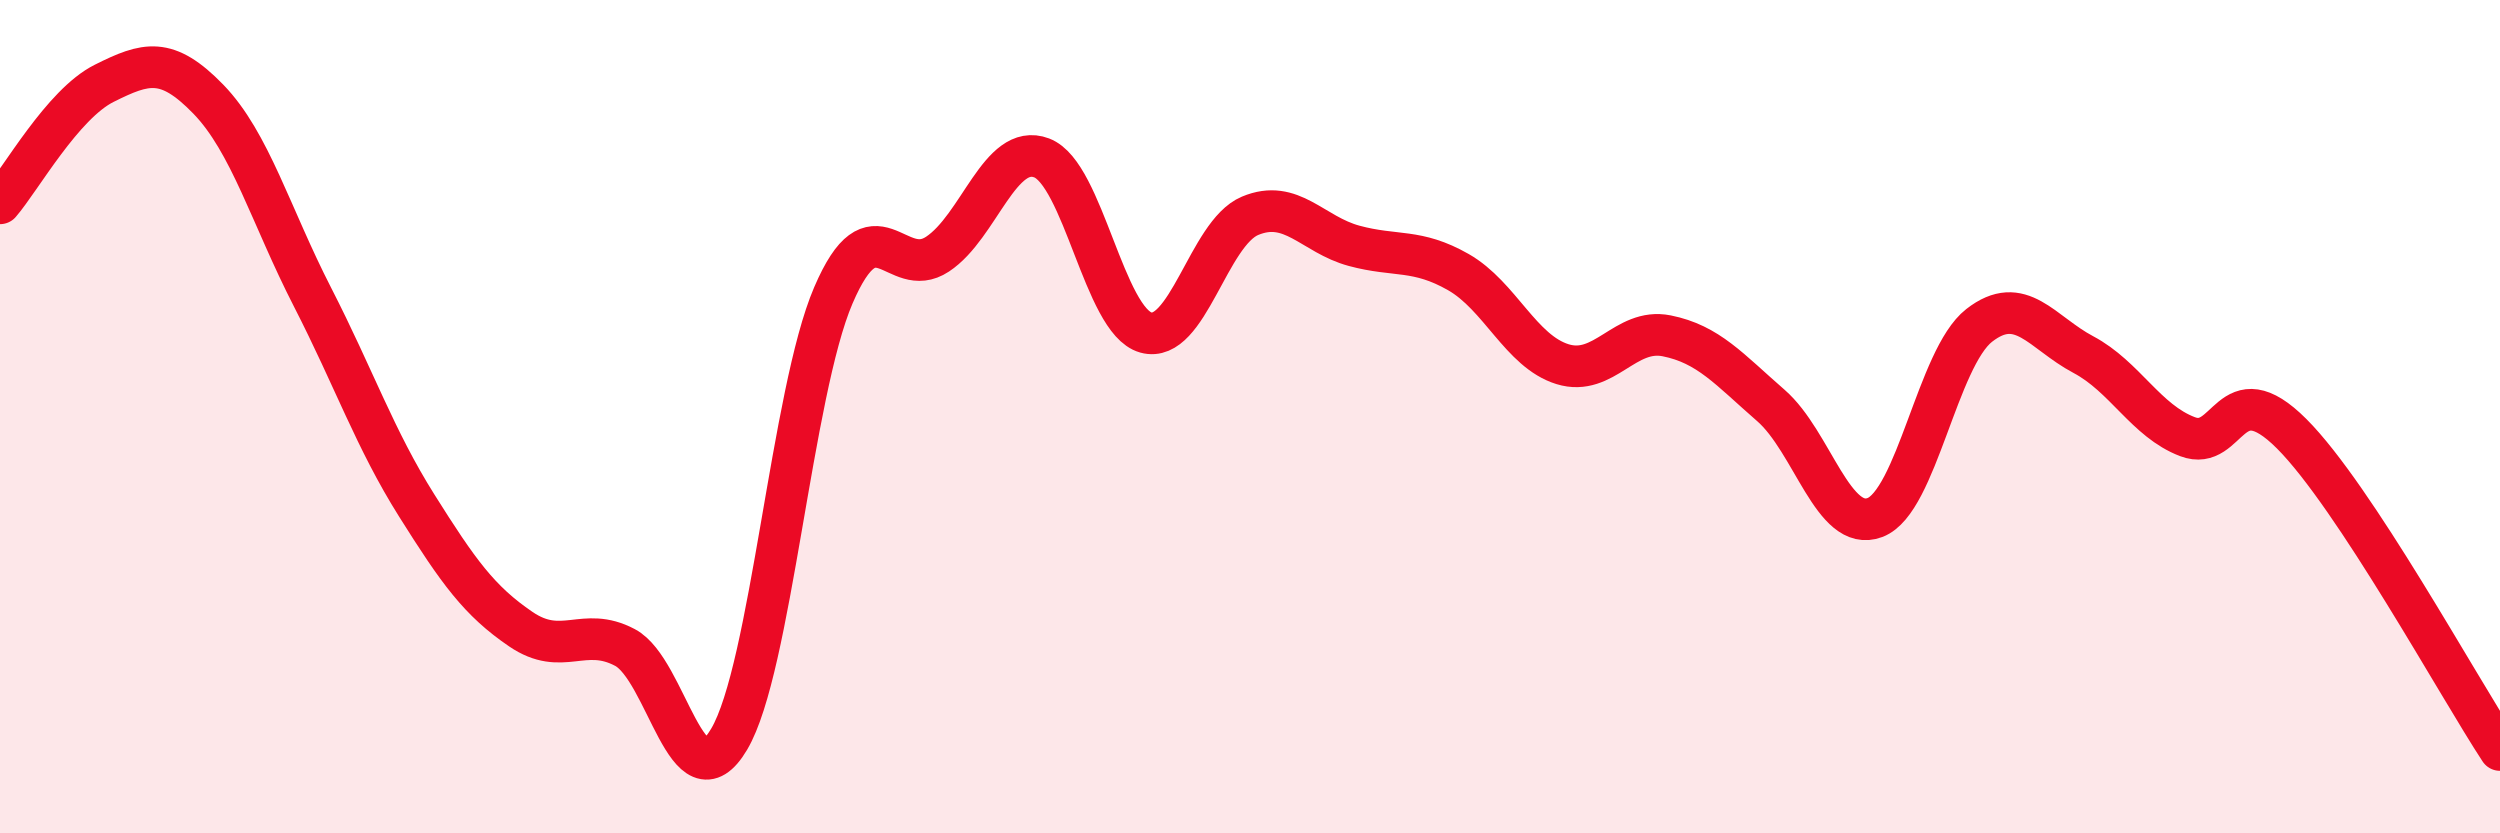
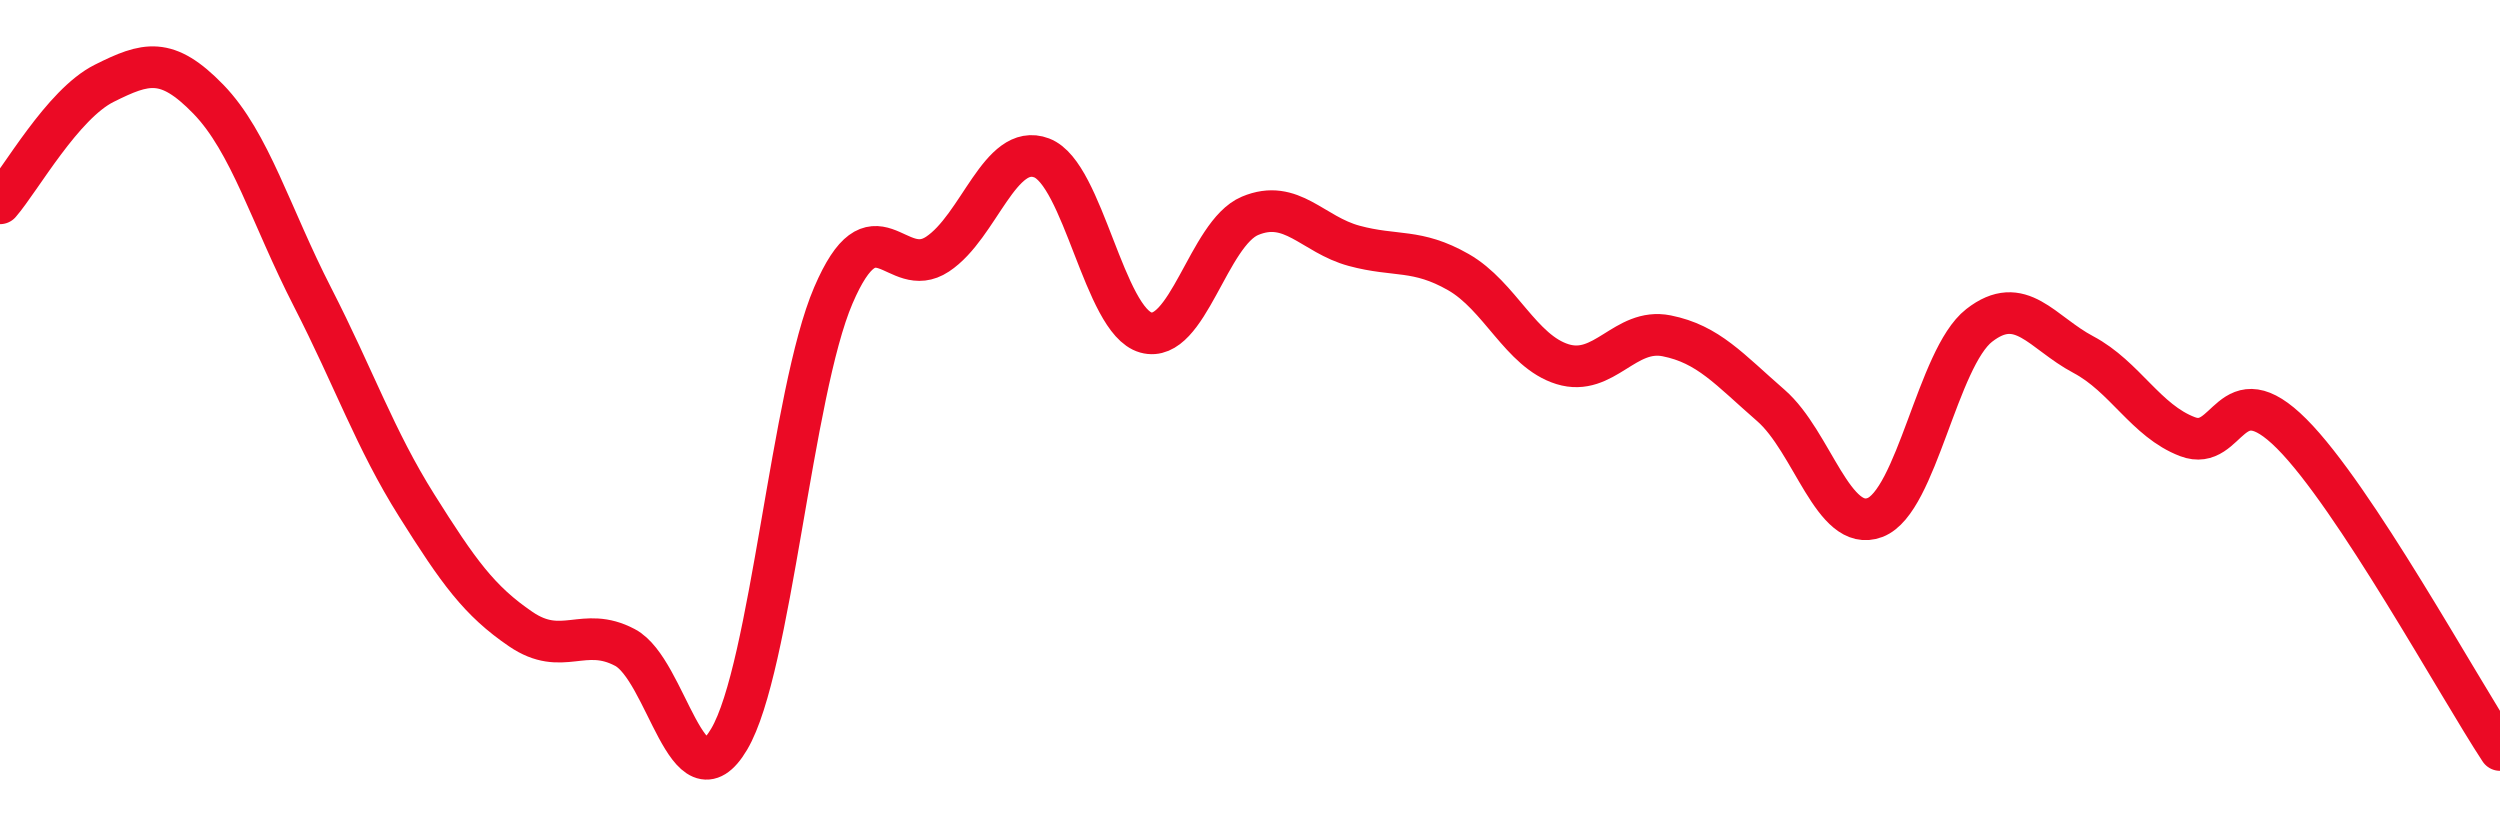
<svg xmlns="http://www.w3.org/2000/svg" width="60" height="20" viewBox="0 0 60 20">
-   <path d="M 0,4.88 C 0.5,4.3 1.5,2.5 2.5,2 C 3.5,1.5 4,1.35 5,2.38 C 6,3.41 6.5,5.18 7.5,7.13 C 8.5,9.08 9,10.54 10,12.13 C 11,13.72 11.5,14.42 12.5,15.1 C 13.5,15.78 14,15.01 15,15.54 C 16,16.07 16.5,19.43 17.5,17.74 C 18.5,16.05 19,9.42 20,7.09 C 21,4.76 21.5,6.76 22.5,6.1 C 23.5,5.44 24,3.41 25,3.79 C 26,4.17 26.5,7.7 27.5,7.98 C 28.5,8.26 29,5.6 30,5.18 C 31,4.76 31.5,5.63 32.5,5.9 C 33.5,6.17 34,5.96 35,6.53 C 36,7.1 36.5,8.43 37.5,8.74 C 38.5,9.05 39,7.86 40,8.06 C 41,8.26 41.5,8.86 42.5,9.73 C 43.5,10.6 44,12.8 45,12.42 C 46,12.04 46.5,8.59 47.5,7.81 C 48.5,7.03 49,7.98 50,8.51 C 51,9.04 51.5,10.1 52.5,10.48 C 53.5,10.86 53.5,8.91 55,10.41 C 56.5,11.91 59,16.48 60,18L60 20L0 20Z" fill="#EB0A25" opacity="0.1" stroke-linecap="round" stroke-linejoin="round" />
  <path d="M 0,4.88 C 0.5,4.3 1.5,2.5 2.5,2 C 3.5,1.5 4,1.35 5,2.38 C 6,3.41 6.5,5.18 7.5,7.13 C 8.5,9.08 9,10.54 10,12.13 C 11,13.72 11.5,14.42 12.5,15.1 C 13.5,15.78 14,15.01 15,15.54 C 16,16.07 16.5,19.43 17.5,17.74 C 18.5,16.05 19,9.42 20,7.09 C 21,4.76 21.5,6.76 22.5,6.1 C 23.5,5.44 24,3.41 25,3.79 C 26,4.17 26.5,7.7 27.5,7.98 C 28.5,8.26 29,5.6 30,5.18 C 31,4.76 31.5,5.63 32.5,5.9 C 33.5,6.17 34,5.96 35,6.53 C 36,7.1 36.5,8.43 37.5,8.74 C 38.5,9.05 39,7.86 40,8.06 C 41,8.26 41.5,8.86 42.5,9.73 C 43.5,10.6 44,12.8 45,12.42 C 46,12.04 46.5,8.59 47.5,7.81 C 48.5,7.03 49,7.98 50,8.51 C 51,9.04 51.5,10.1 52.5,10.48 C 53.5,10.86 53.5,8.91 55,10.41 C 56.5,11.91 59,16.48 60,18" stroke="#EB0A25" stroke-width="1" fill="none" stroke-linecap="round" stroke-linejoin="round" />
</svg>